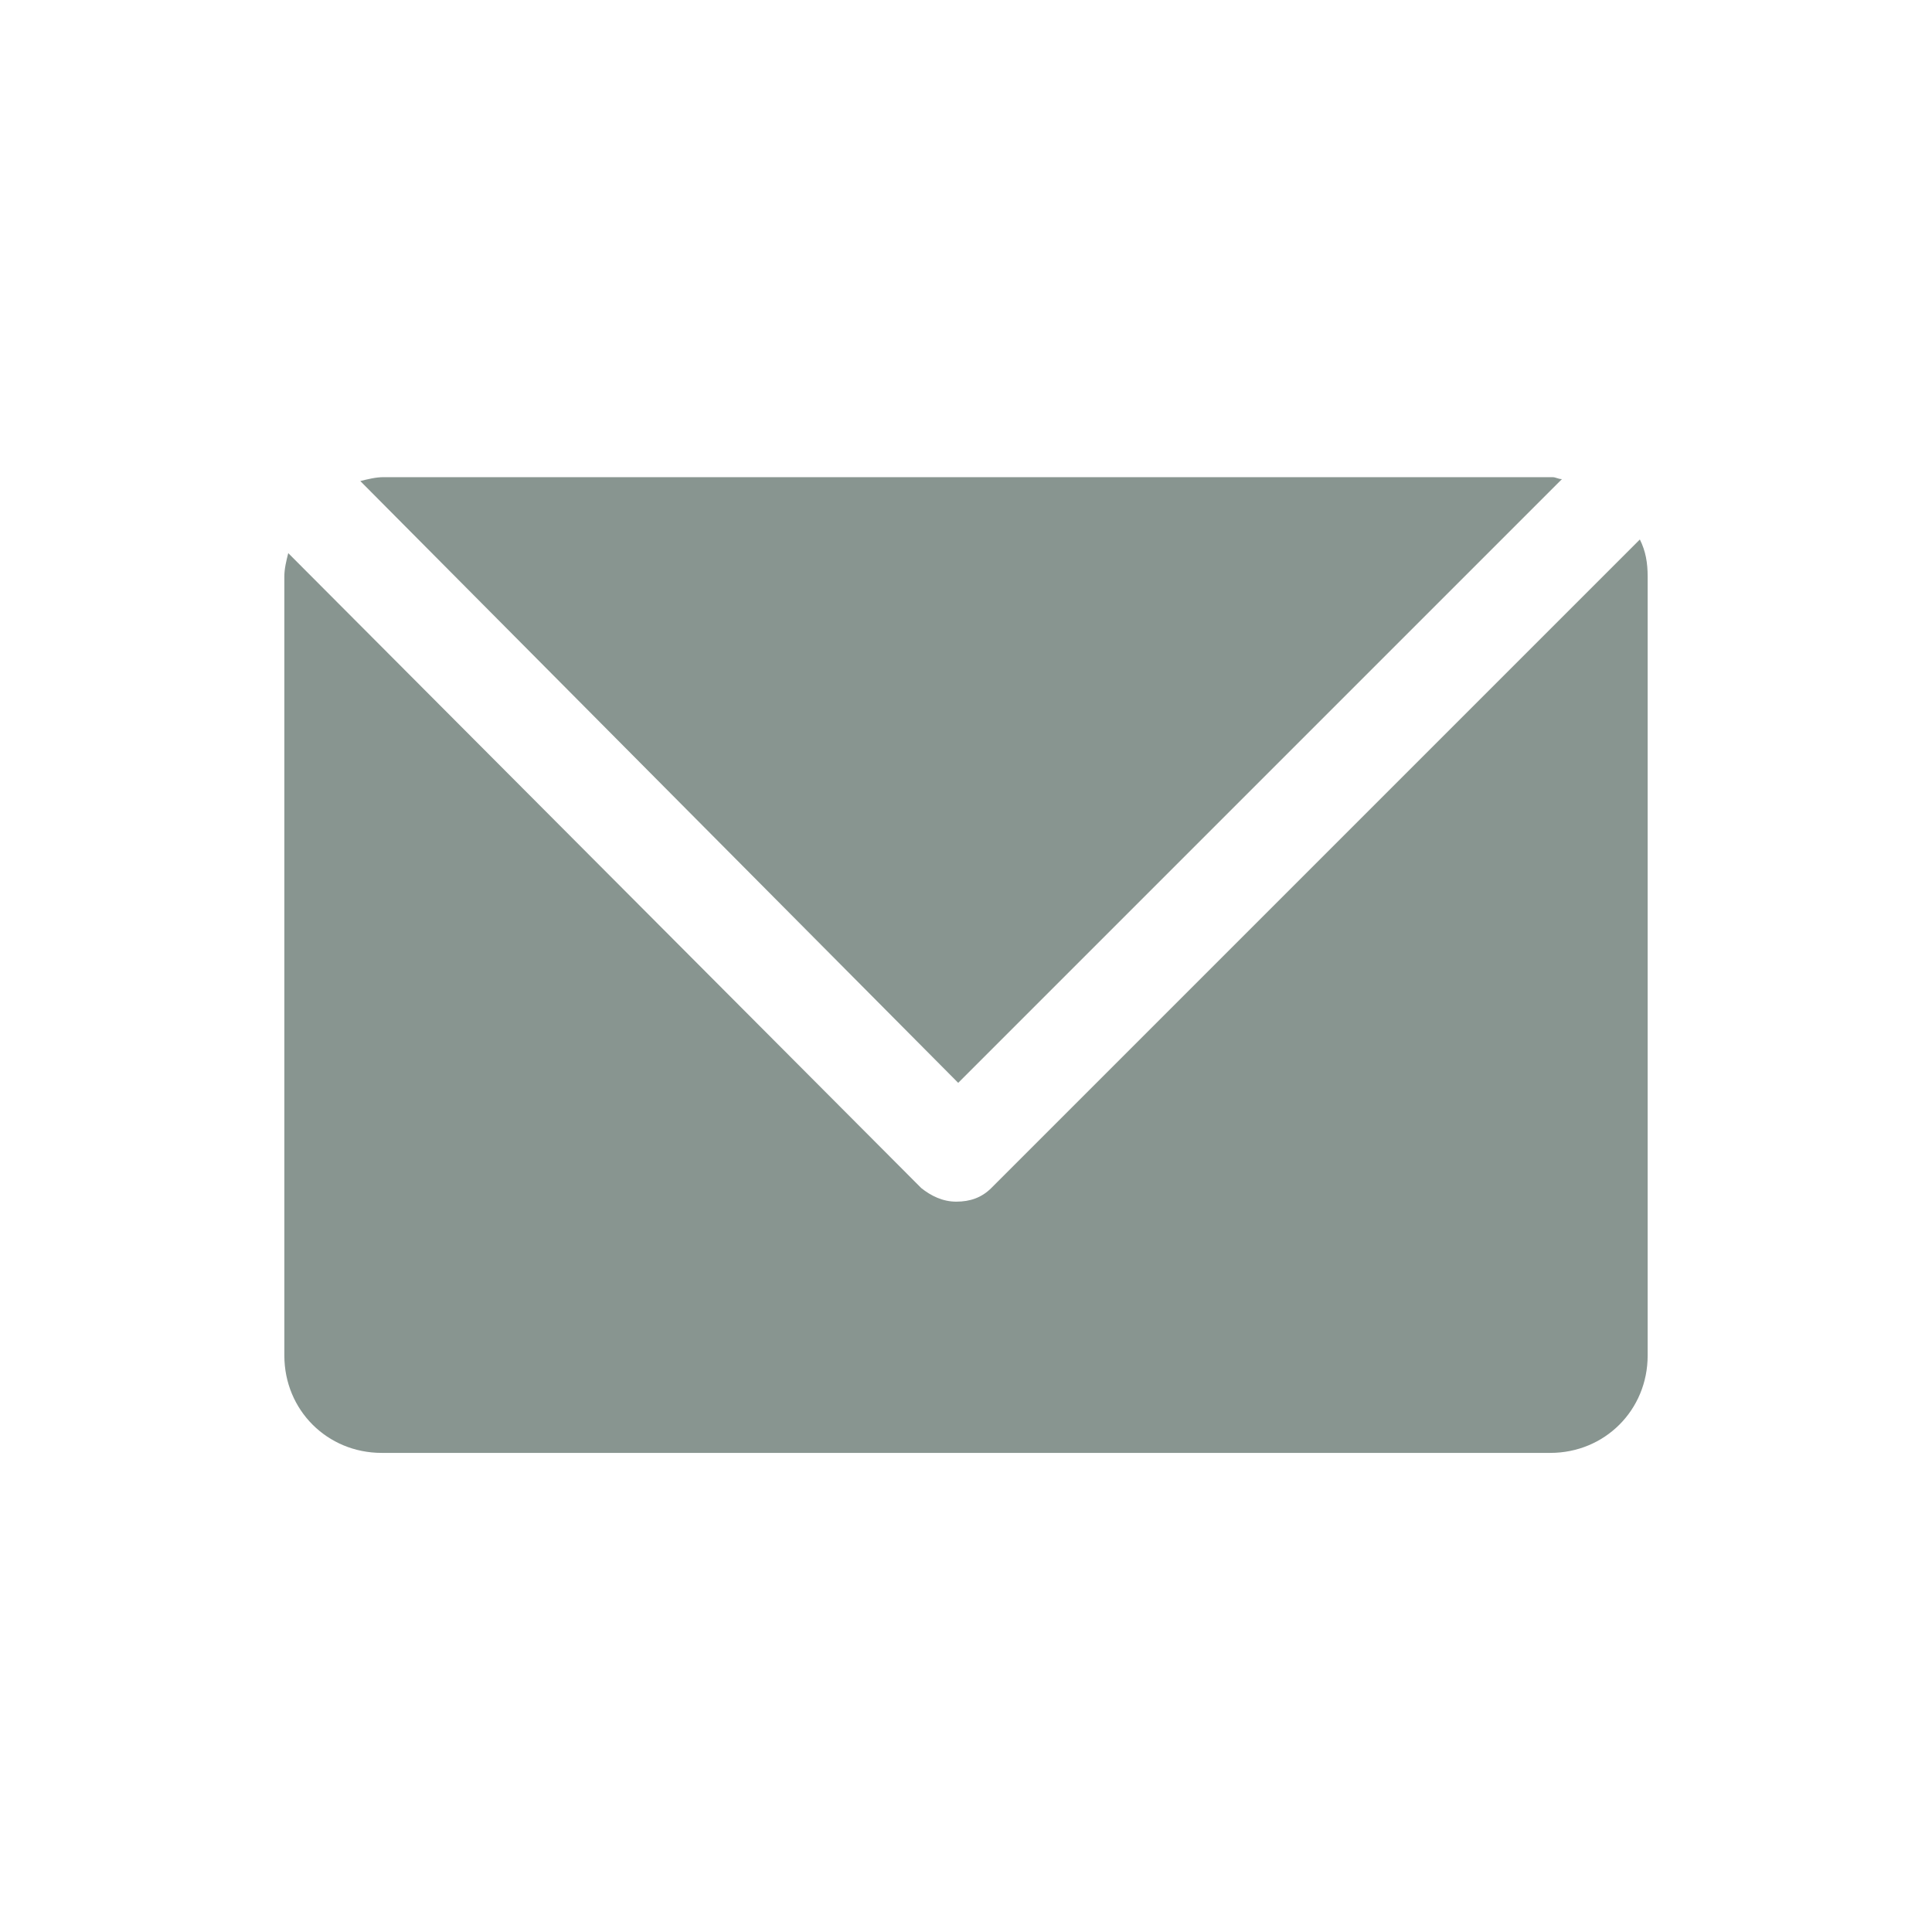
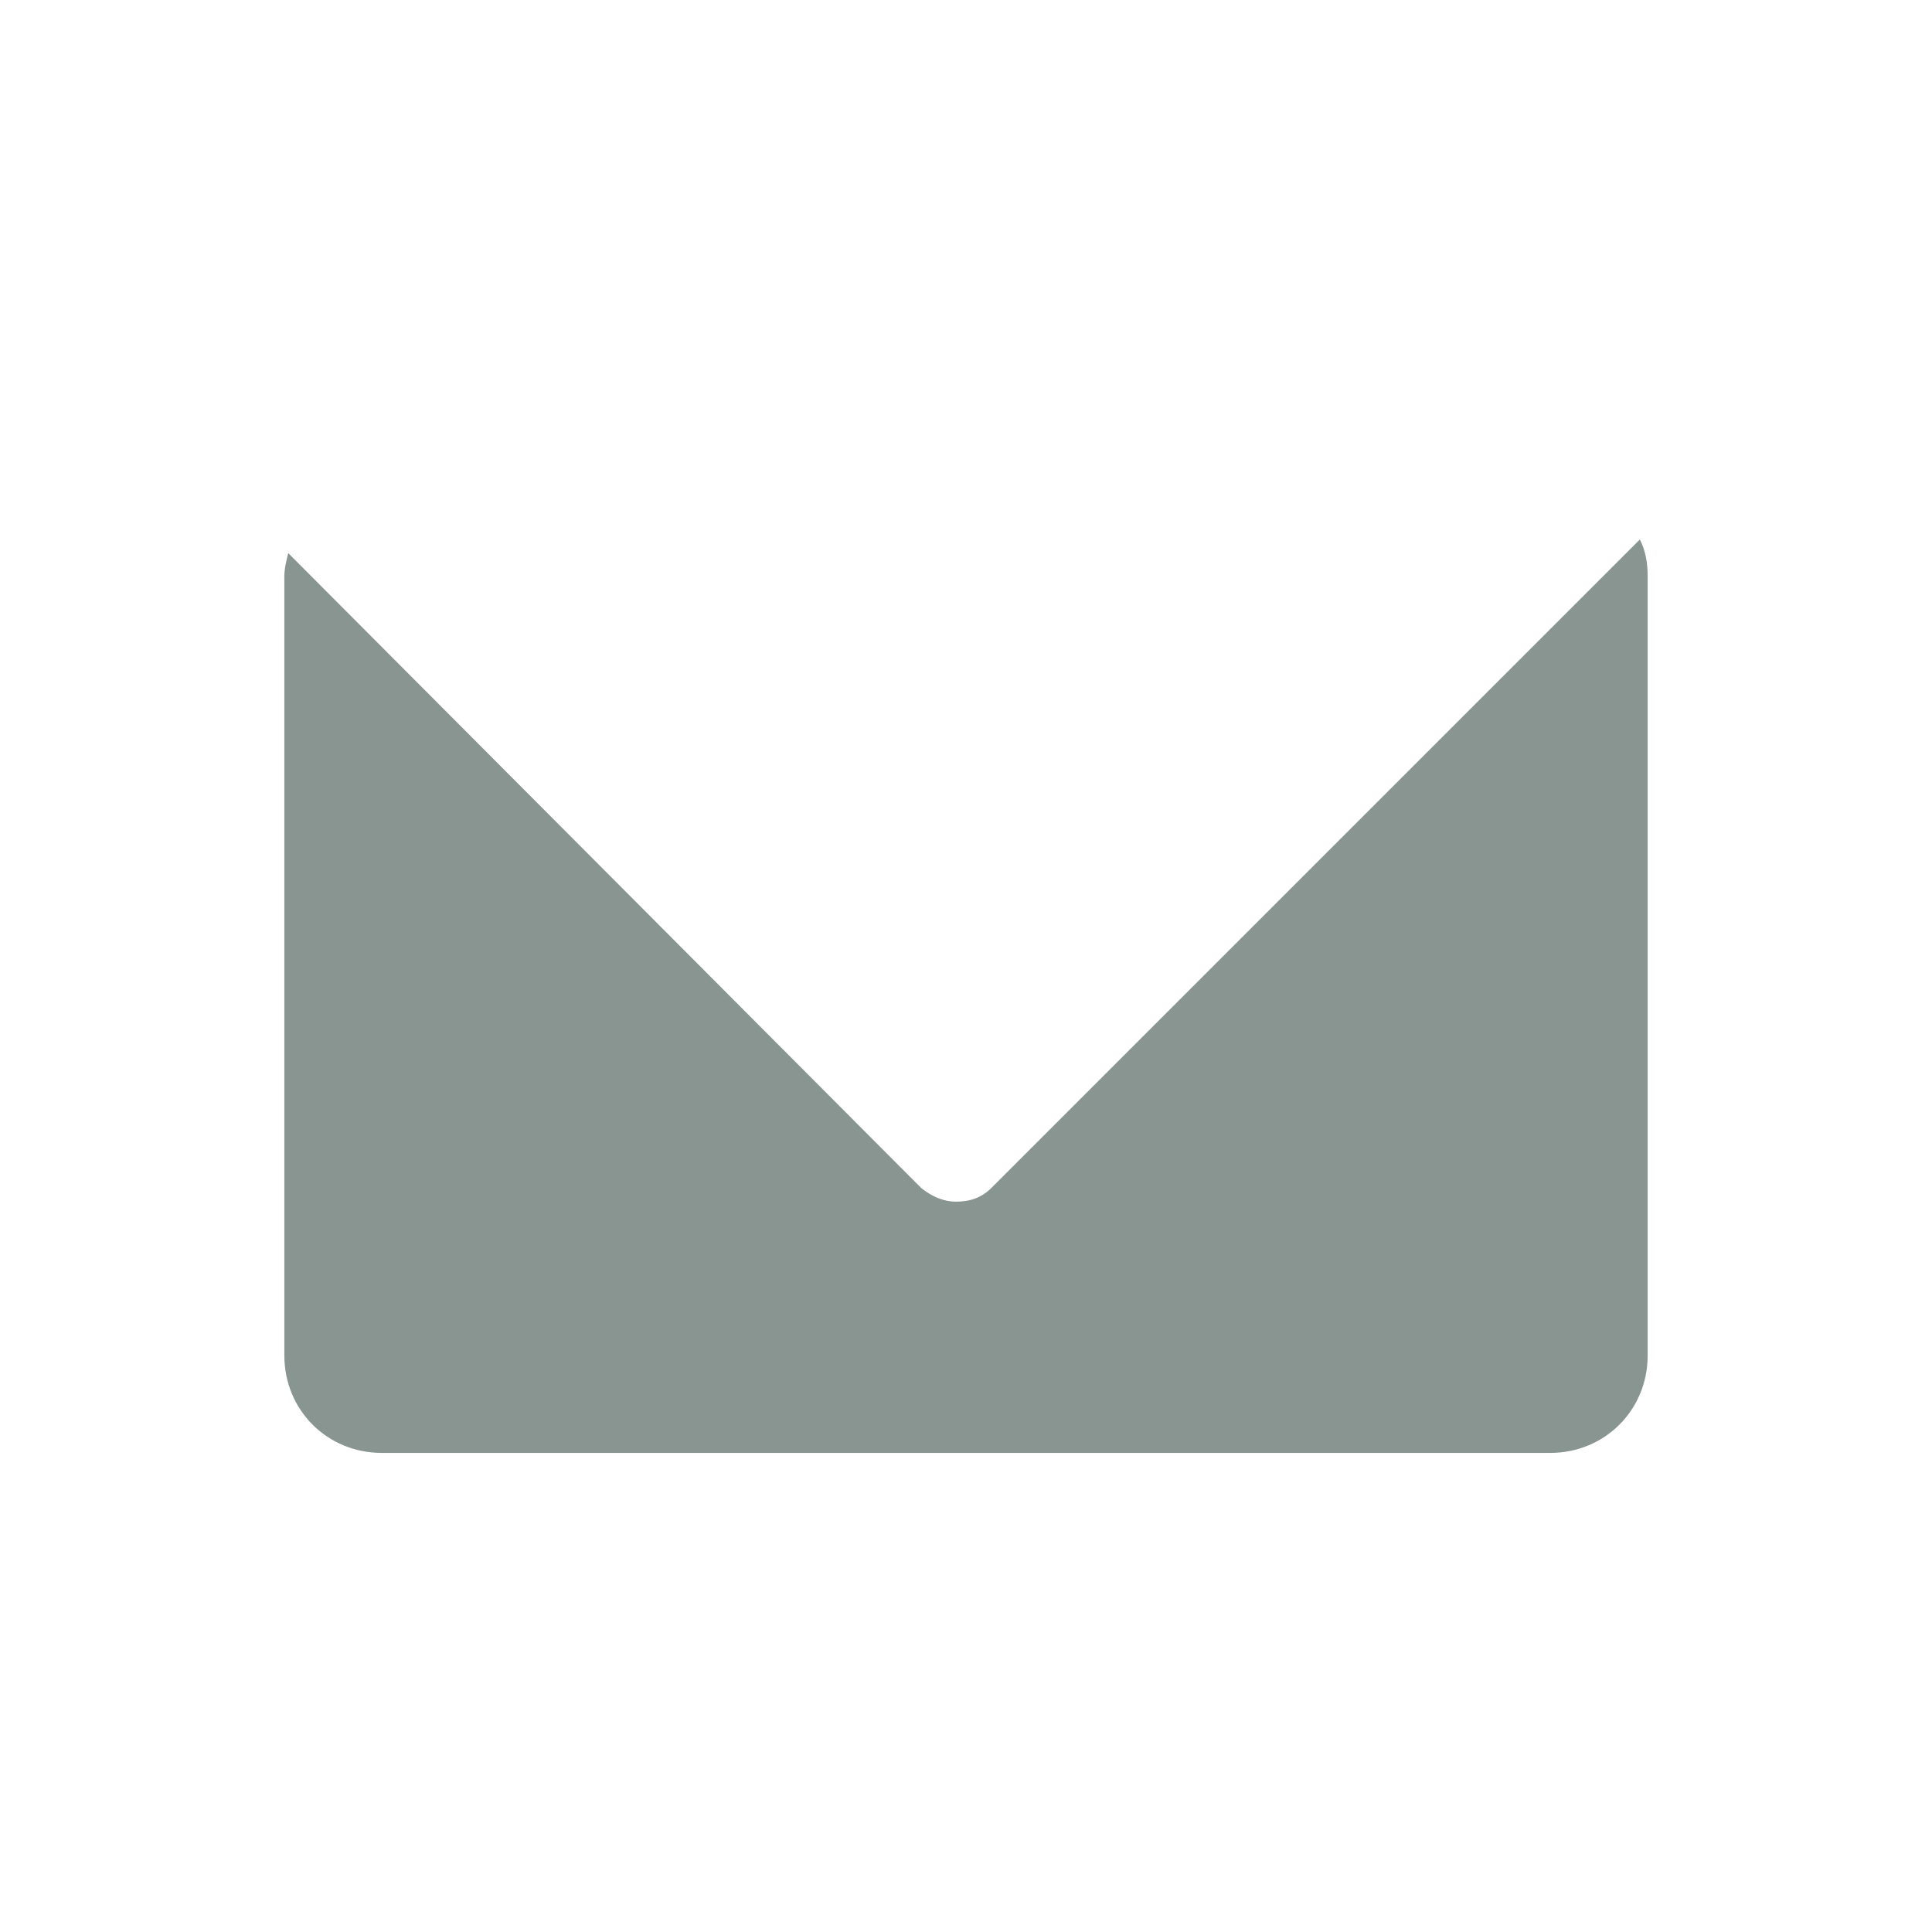
<svg xmlns="http://www.w3.org/2000/svg" version="1.1" id="Layer_1" x="0px" y="0px" viewBox="0 0 99.2 99.2" style="enable-background:new 0 0 99.2 99.2;" xml:space="preserve">
  <style type="text/css">
	.st0{fill:#889590;}
</style>
  <g>
    <path class="st0" d="M50.9,61c-0.5,0.5-1.1,0.7-1.8,0.7s-1.3-0.3-1.8-0.7L14.8,28.4c-0.1,0.4-0.2,0.8-0.2,1.2v40c0,2.8,2.2,5,5,5   h60c2.8,0,5-2.2,5-5v-40c0-0.7-0.1-1.3-0.4-1.9L50.9,61z" />
-     <path class="st0" d="M49.2,55.6l31-31c-0.2,0-0.3-0.1-0.5-0.1h-60c-0.4,0-0.8,0.1-1.2,0.2L49.2,55.6z" />
  </g>
</svg>